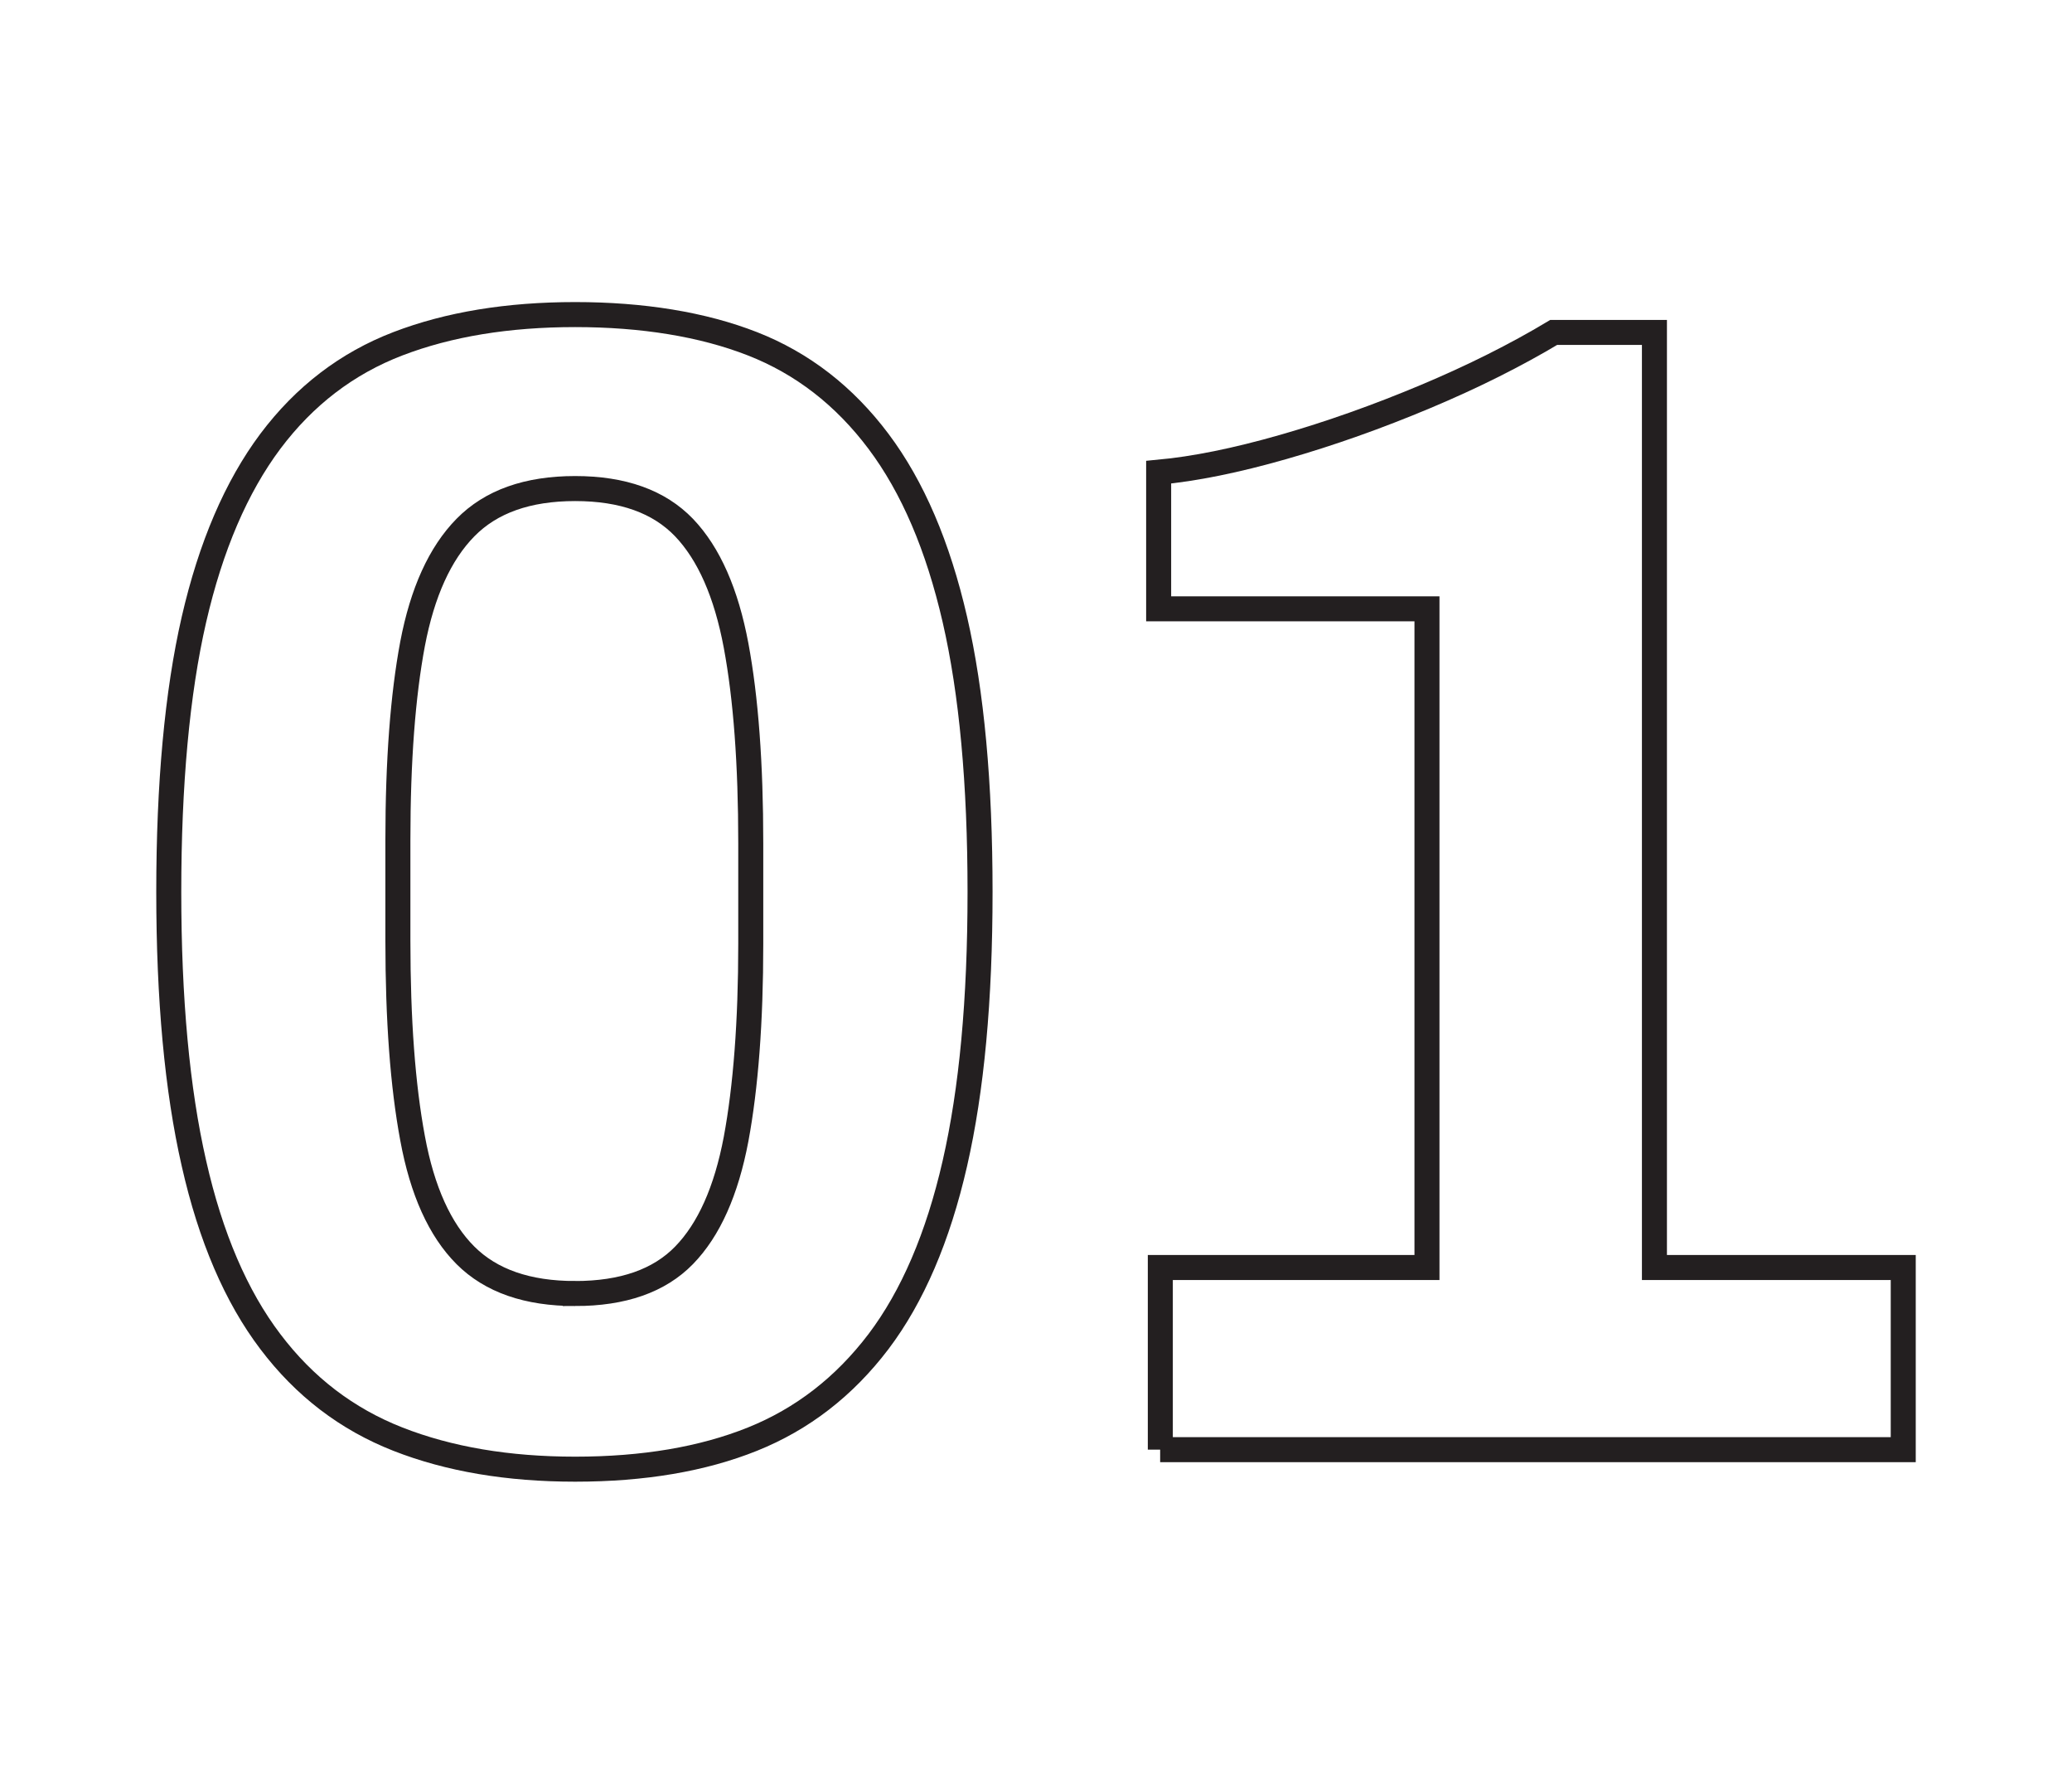
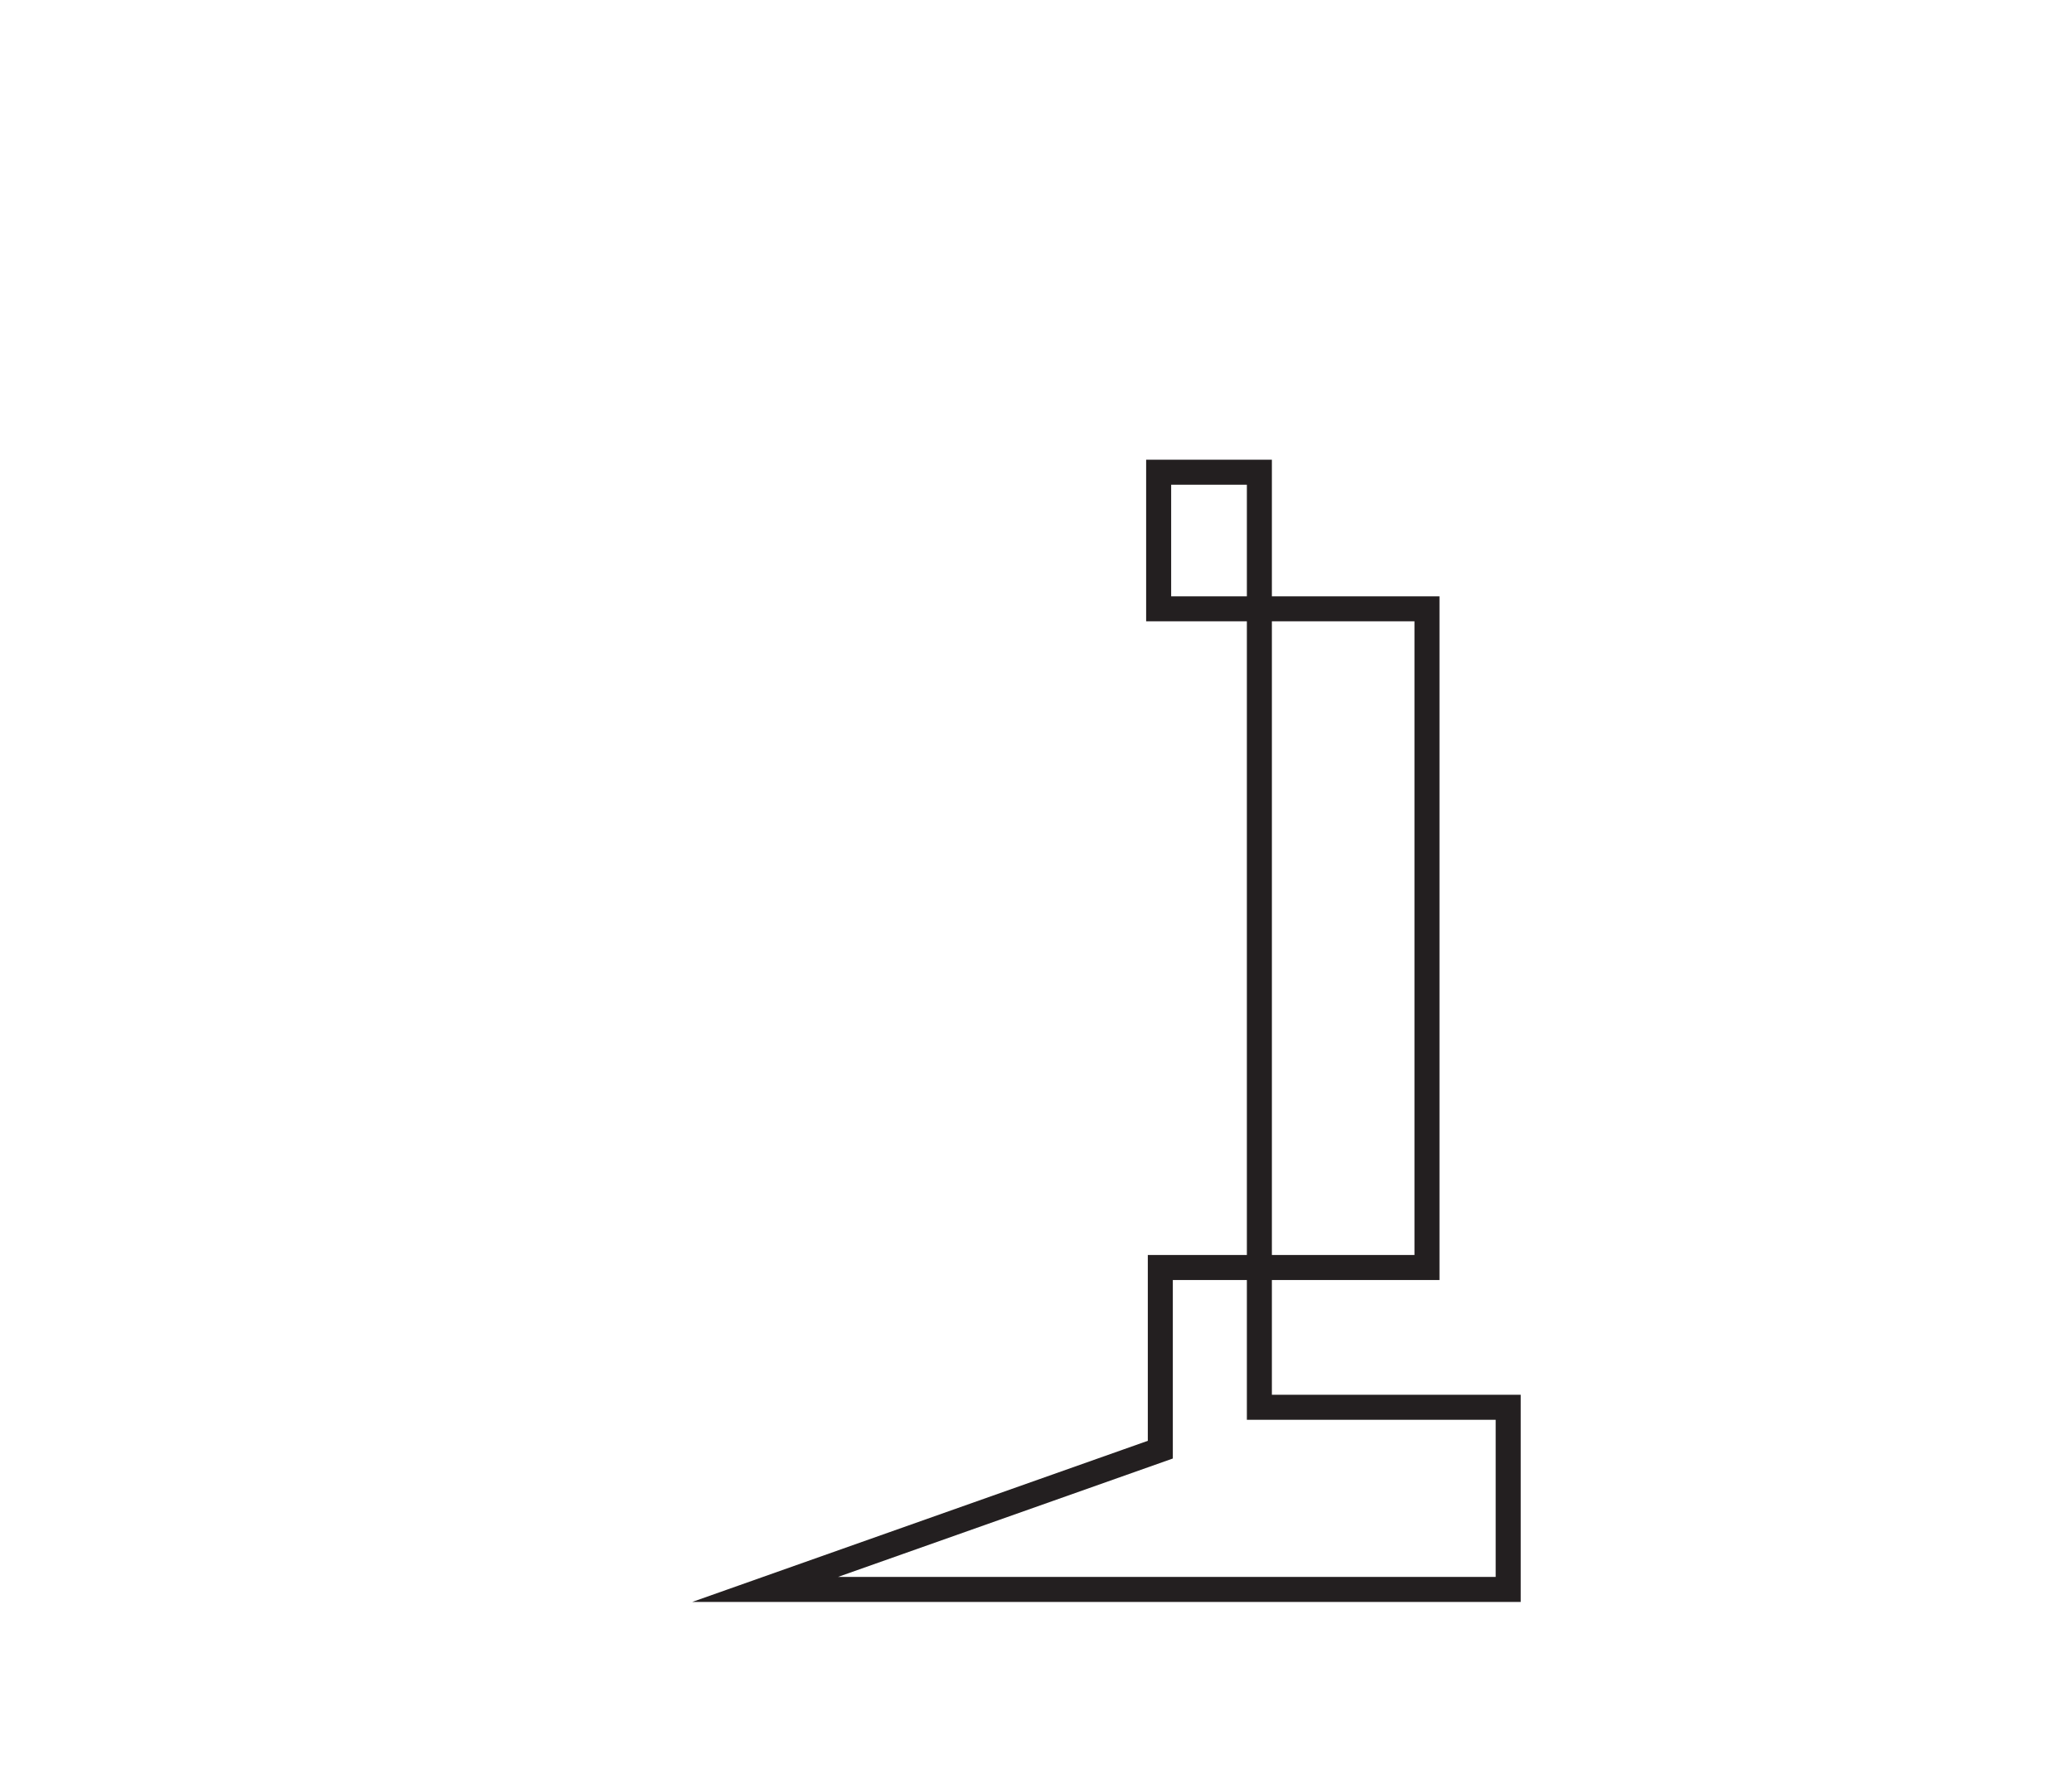
<svg xmlns="http://www.w3.org/2000/svg" id="Layer_1" data-name="Layer 1" viewBox="0 0 124.25 106.94">
  <defs>
    <style>
      .cls-1 {
        fill: none;
        stroke: #231f20;
        stroke-miterlimit: 10;
        stroke-width: 1.5px;
      }
    </style>
  </defs>
-   <path class="cls-1" d="M34.49,88.08c-4.03,0-7.57-.6-10.63-1.8-3.06-1.2-5.61-3.15-7.65-5.85-2.05-2.7-3.58-6.26-4.58-10.68-1.01-4.42-1.51-9.85-1.51-16.28s.5-11.94,1.51-16.33c1.01-4.39,2.54-7.95,4.58-10.68,2.05-2.73,4.6-4.68,7.65-5.85,3.05-1.17,6.6-1.75,10.63-1.75s7.64.58,10.63,1.75c2.99,1.17,5.51,3.12,7.56,5.85,2.05,2.73,3.57,6.29,4.58,10.68,1.01,4.39,1.51,9.83,1.51,16.33s-.5,11.86-1.51,16.28c-1.01,4.42-2.54,7.98-4.58,10.68-2.05,2.7-4.57,4.65-7.56,5.85-2.99,1.2-6.53,1.8-10.63,1.8ZM34.49,77.55c2.86,0,5.04-.76,6.53-2.29,1.49-1.53,2.53-3.85,3.12-6.97.58-3.12.88-7.02.88-11.7v-6.04c0-4.74-.29-8.69-.88-11.85-.59-3.15-1.63-5.51-3.12-7.07-1.5-1.56-3.67-2.34-6.53-2.34s-5.05.78-6.58,2.34c-1.53,1.56-2.58,3.88-3.17,6.97-.58,3.09-.88,7-.88,11.75v6.04c0,4.75.29,8.69.88,11.85.58,3.15,1.64,5.49,3.17,7.02,1.53,1.53,3.72,2.29,6.58,2.29Z" />
-   <path class="cls-1" d="M69.58,86.91v-10.92h15.99v-39.49h-16.09v-8.19c2.15-.2,4.63-.7,7.46-1.51,2.83-.81,5.67-1.82,8.53-3.02,2.86-1.2,5.43-2.49,7.7-3.85h6.04v56.06h14.92v10.92h-44.56Z" />
+   <path class="cls-1" d="M69.58,86.91v-10.92h15.99v-39.49h-16.09v-8.19h6.04v56.06h14.92v10.92h-44.56Z" />
</svg>